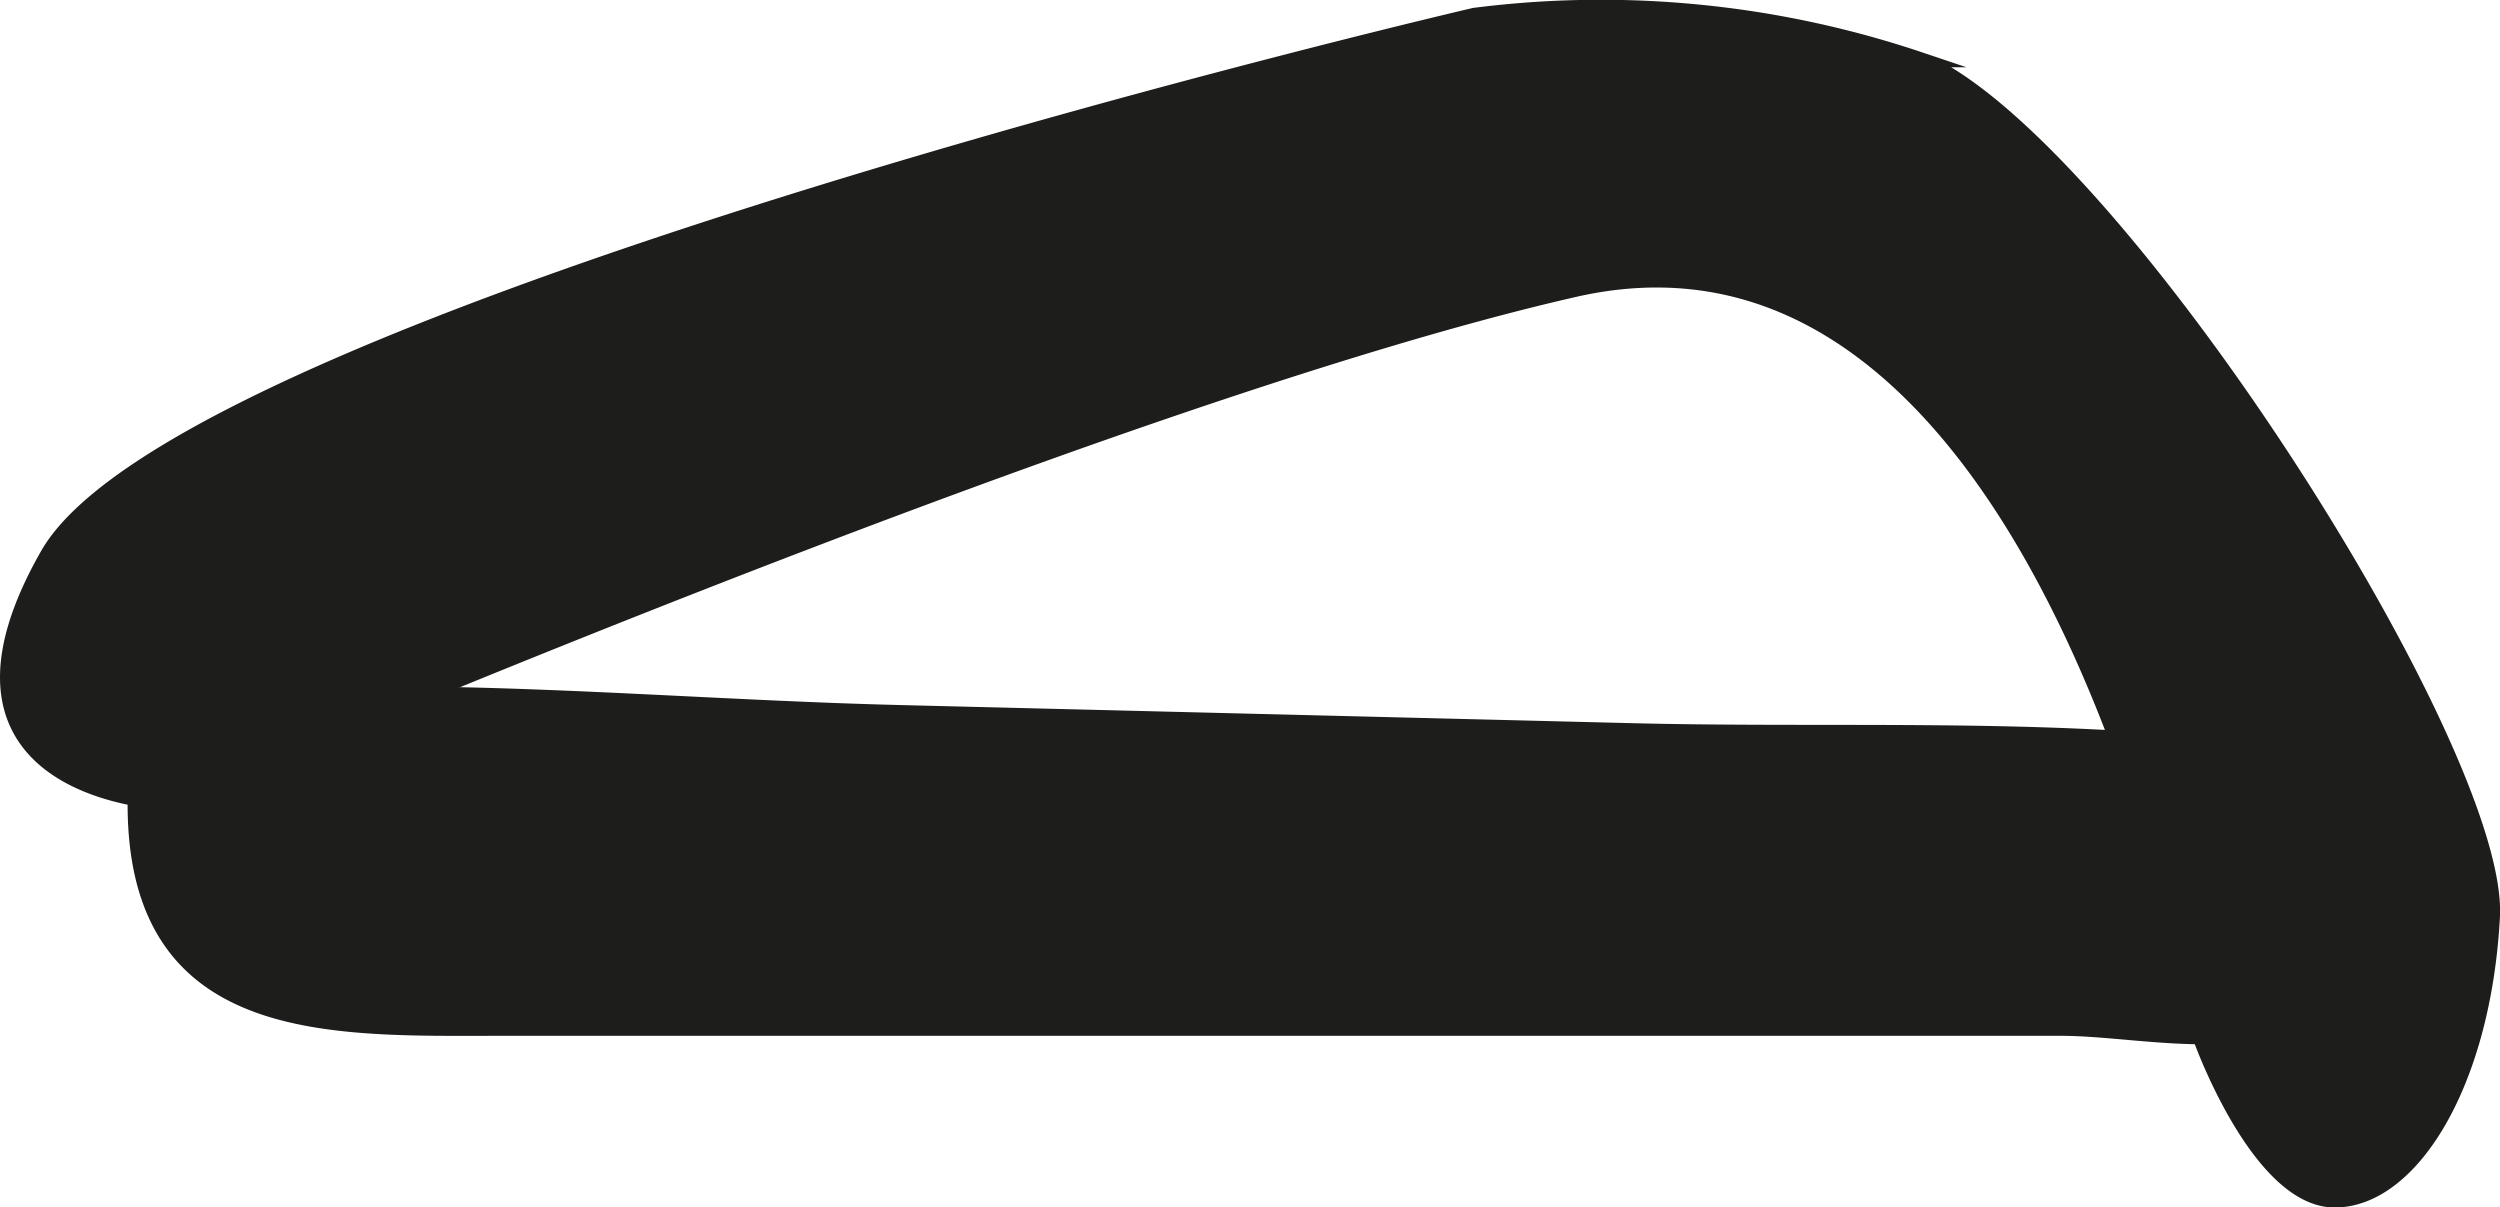
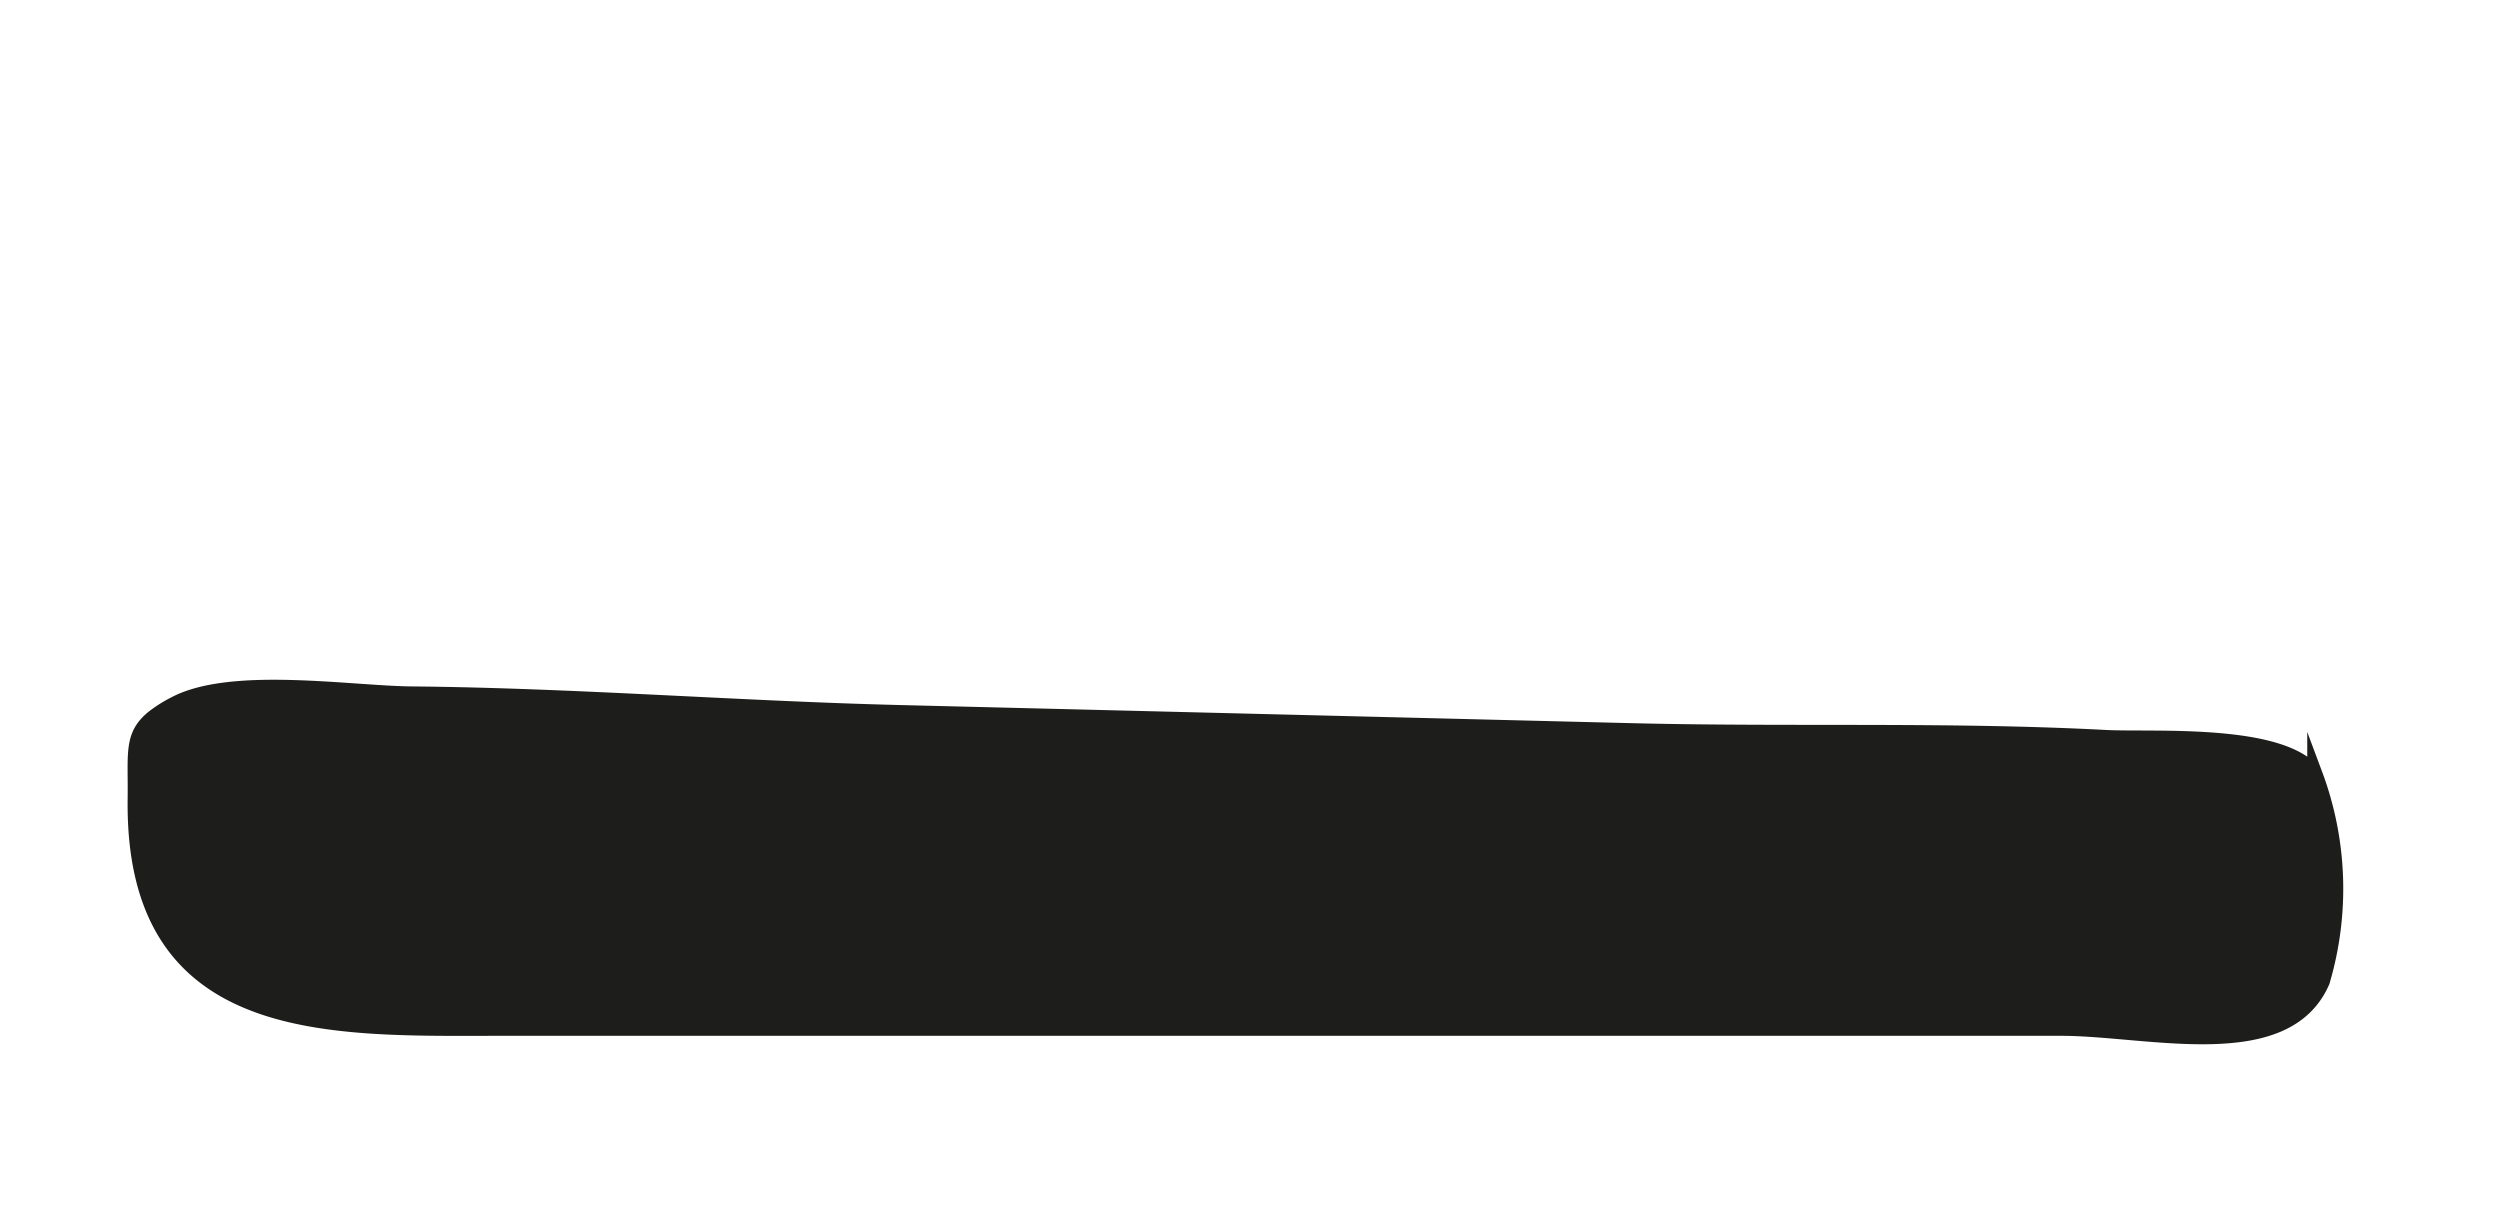
<svg xmlns="http://www.w3.org/2000/svg" version="1.1" width="14.441mm" height="6.975mm" viewBox="0 0 40.934 19.771">
  <defs>
    <style type="text/css">
      .a {
        fill: #1d1d1b;
        stroke: #1d1d1b;
        stroke-miterlimit: 10;
        stroke-width: 0.25px;
      }
    </style>
  </defs>
  <path class="a" d="M2.521,11.743a2.241,2.241,0,0,1,.34-.213c.925-.492,2.869-.176,3.875-.166,2.671.025,5.332.239,8.001.305q5.998.148,11.992.297c2.583.064,5.166-.025,7.749.111.761.04,2.893-.117,3.425.599a5.351,5.351,0,0,1,.12,3.392c-.599,1.388-2.845.767-4.277.767H8.237c-2.819,0-6.076.174-6.022-3.762C2.225,12.328,2.146,12.041,2.521,11.743Z" />
-   <path class="a" d="M24.14.253S3.014,5.174.783,9.082c-2.232,3.907,1.933,4.052,1.933,4.052s15.223-6.609,23.064-8.395c7.839-1.784,10.266,12.293,10.266,12.293s.941,2.614,2.182,2.614,2.431-1.881,2.58-4.632c.147-2.75-6.25-12.735-9.374-14.038A16.377,16.377,0,0,0,24.14.253Z" />
</svg>